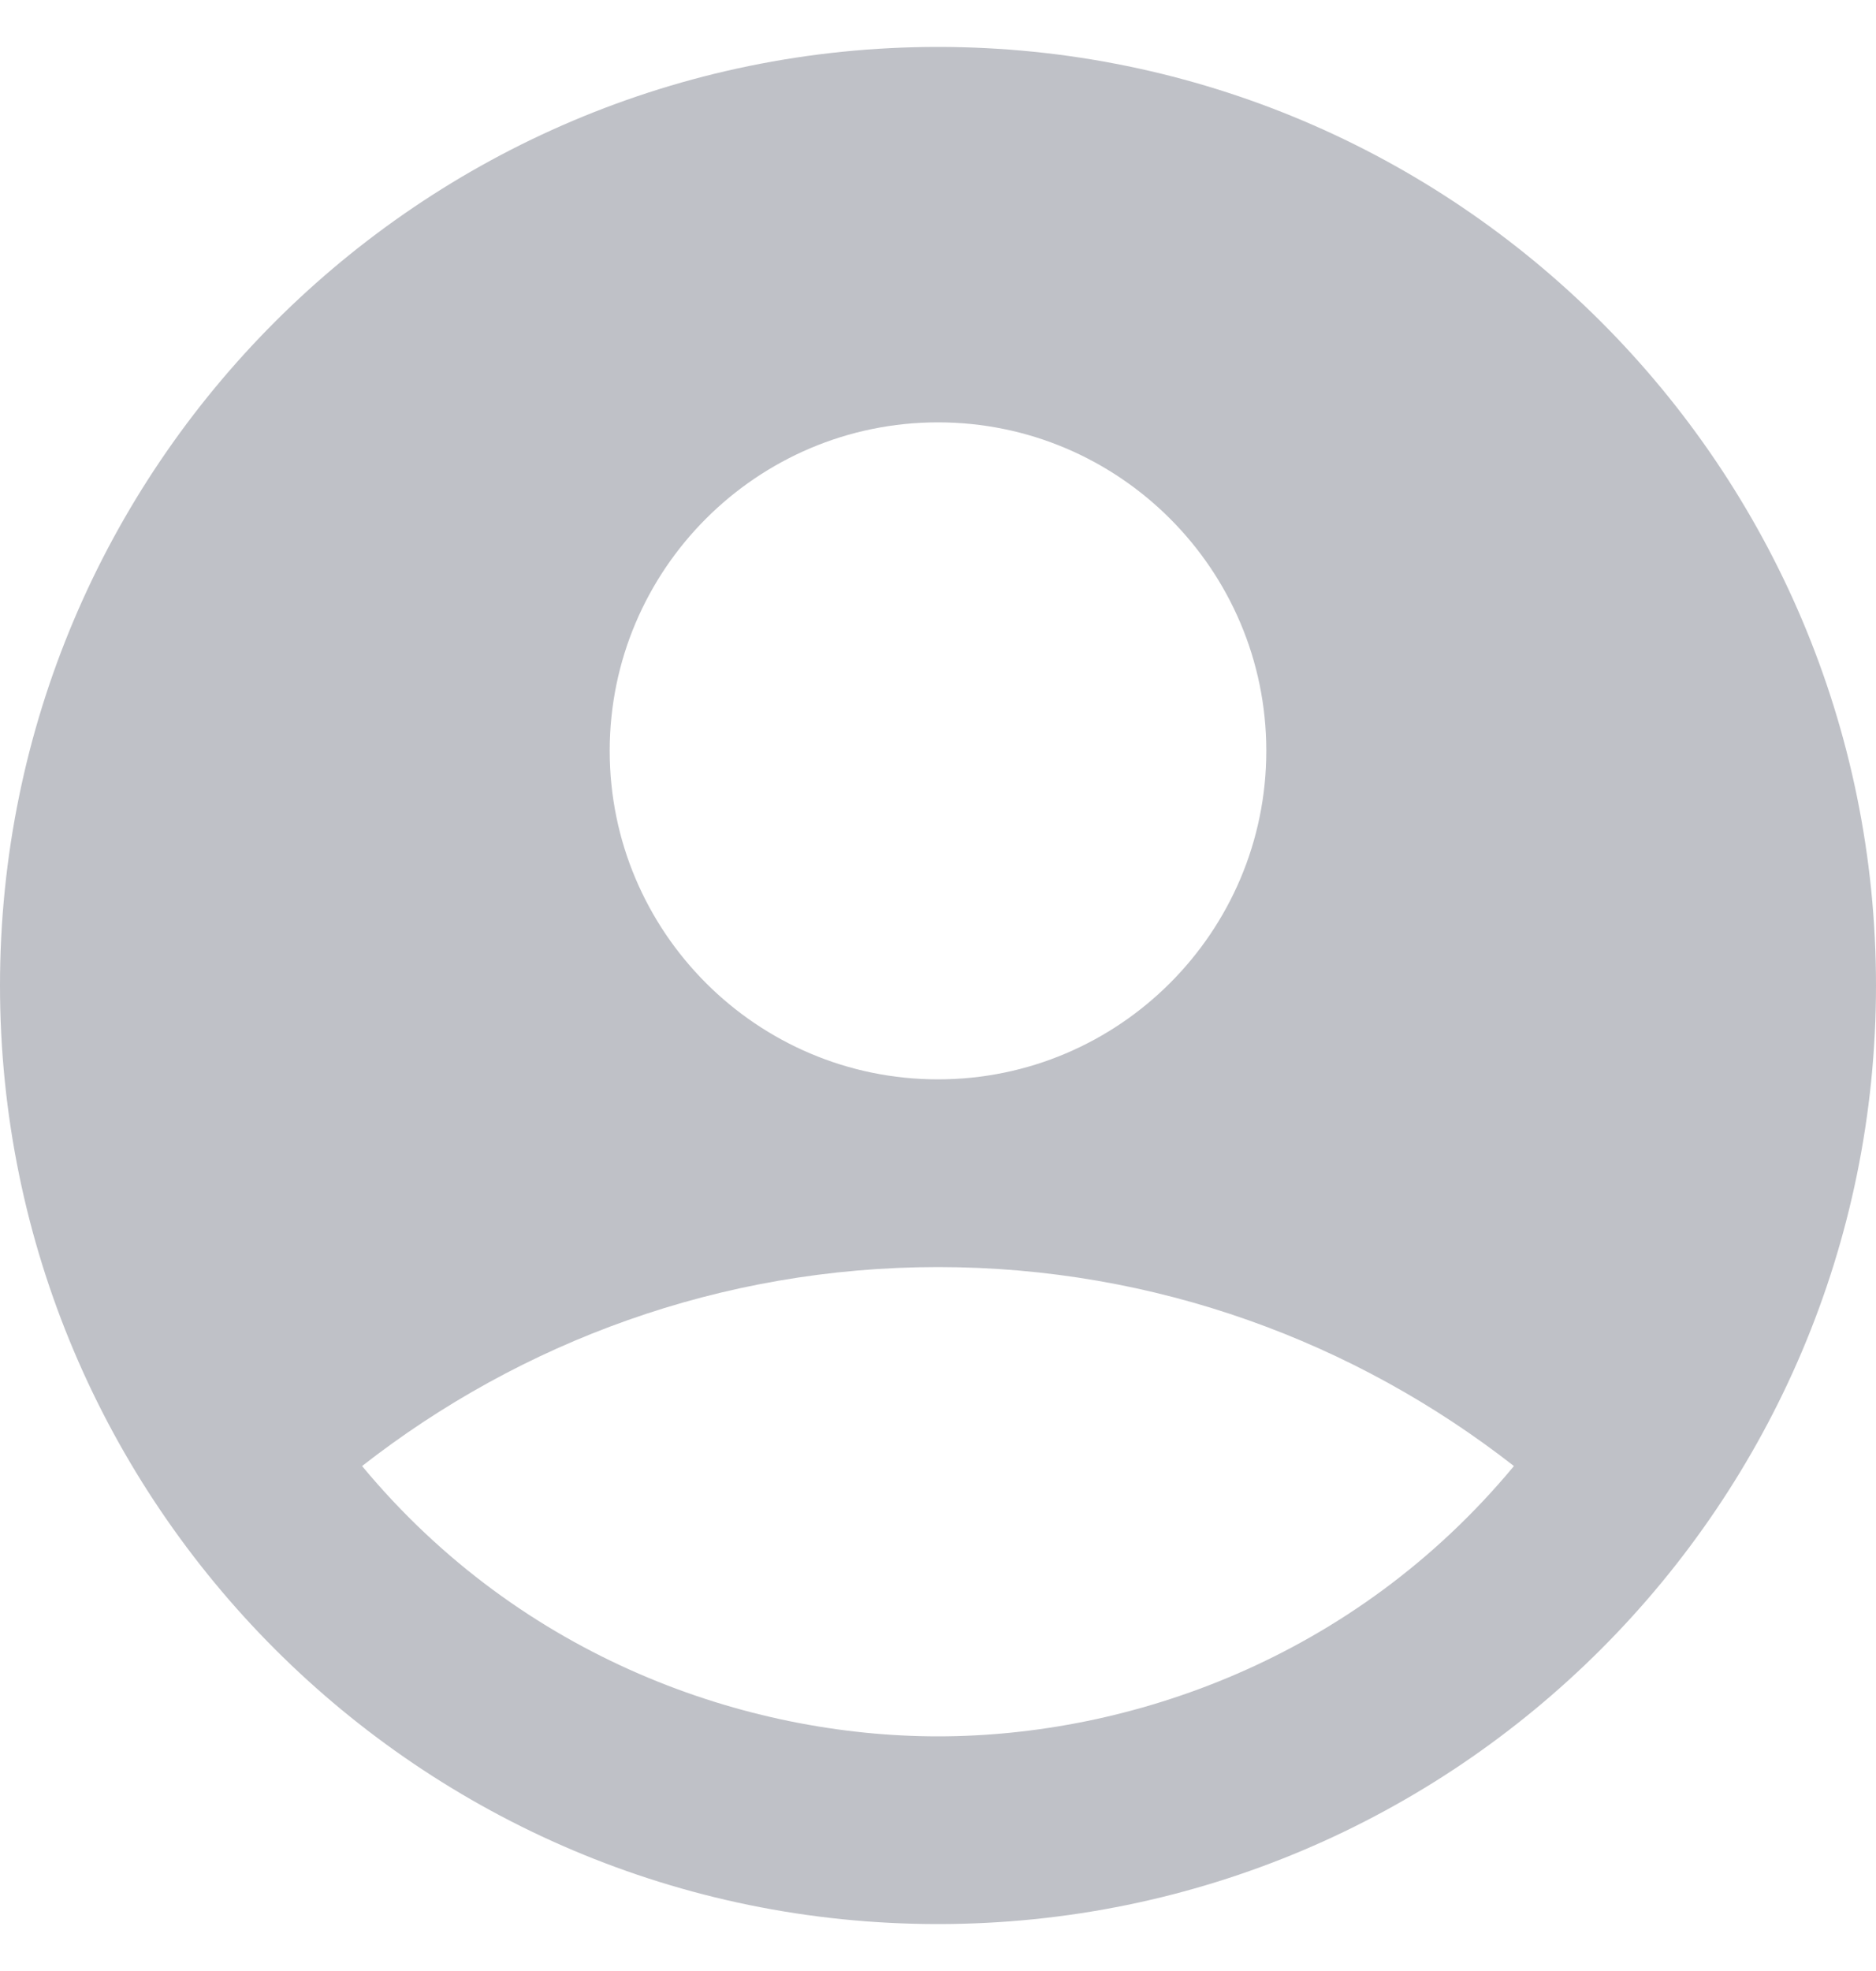
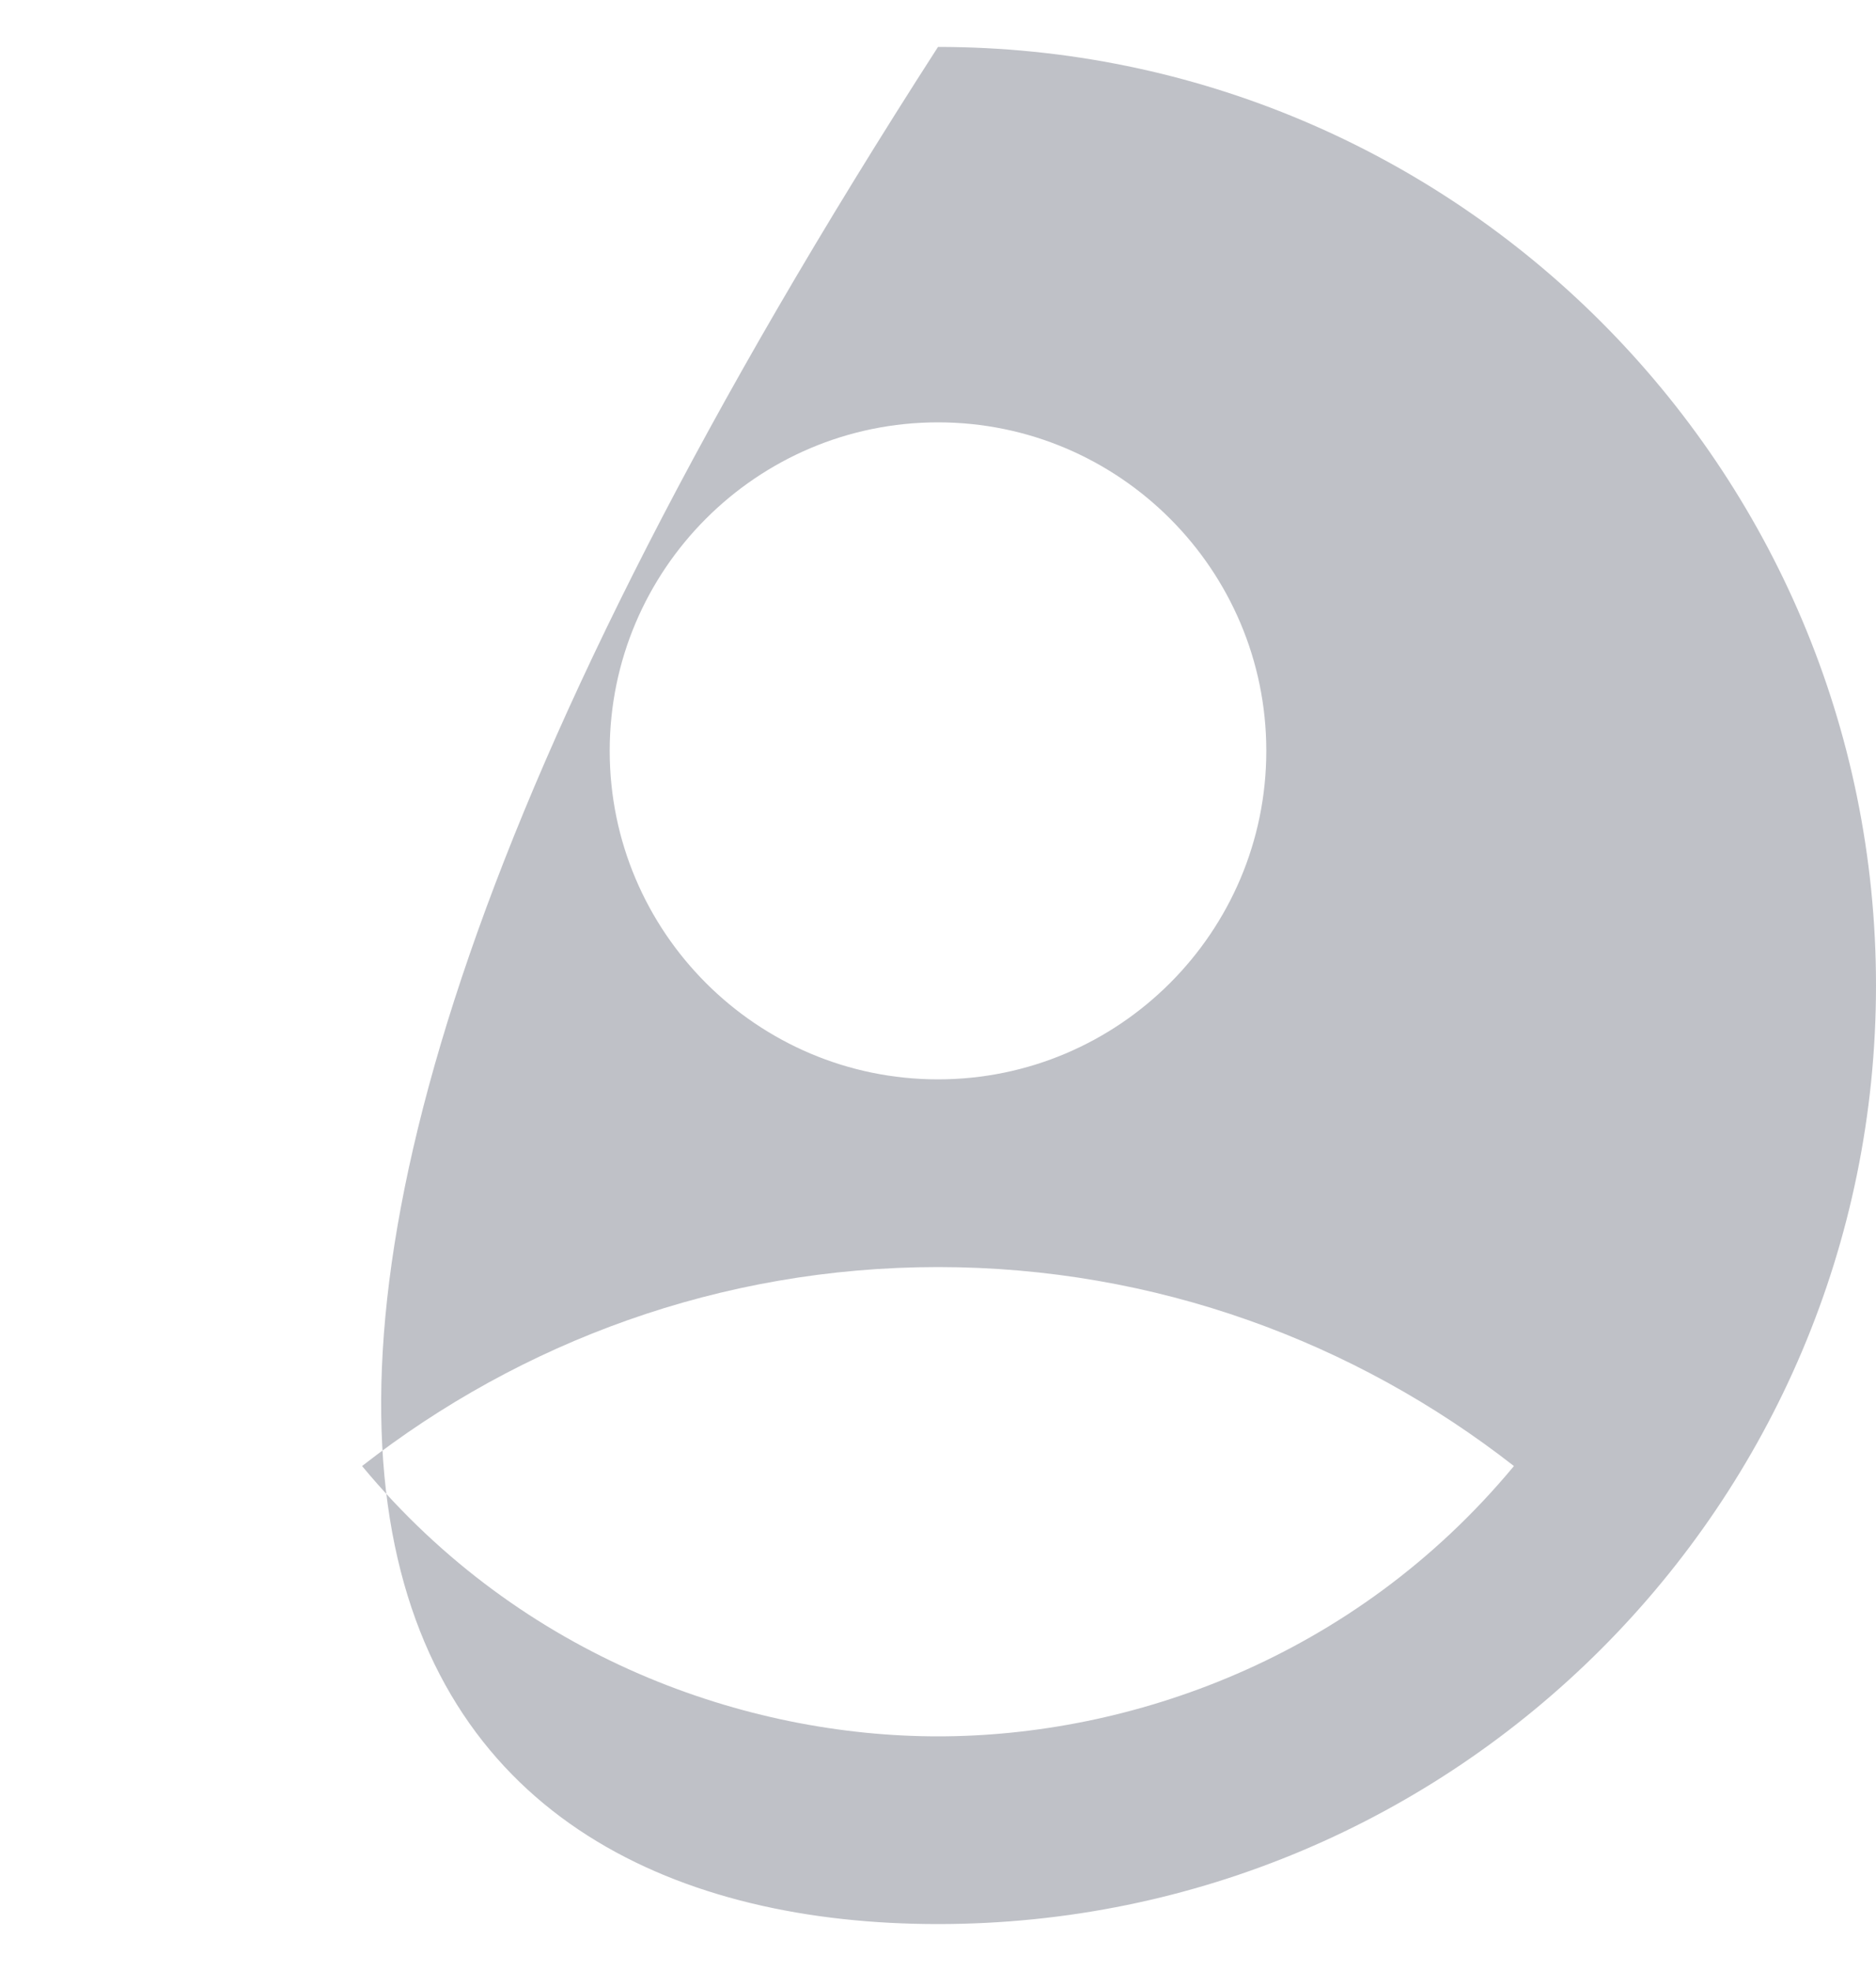
<svg xmlns="http://www.w3.org/2000/svg" width="20" height="21" viewBox="0 0 20 21" fill="none">
-   <path d="M10 0.5C4.48 0.5 0 4.98 0 10.5C0 16.02 4.48 20.5 10 20.5C15.52 20.5 20 16.02 20 10.5C20 4.98 15.52 0.5 10 0.5ZM10 4.5C11.93 4.5 13.5 6.07 13.5 8C13.5 9.93 11.93 11.5 10 11.5C8.07 11.5 6.5 9.93 6.5 8C6.5 6.07 8.07 4.5 10 4.5ZM10 18.5C7.97 18.5 5.57 17.68 3.86 15.62C5.55 14.3 7.68 13.5 10 13.5C12.32 13.5 14.45 14.3 16.14 15.62C14.43 17.68 12.03 18.5 10 18.5Z" fill="#BFC1C7" />
+   <path d="M10 0.5C0 16.02 4.48 20.5 10 20.5C15.52 20.5 20 16.02 20 10.5C20 4.98 15.52 0.5 10 0.5ZM10 4.5C11.93 4.5 13.5 6.07 13.5 8C13.5 9.93 11.93 11.5 10 11.5C8.07 11.5 6.5 9.93 6.5 8C6.5 6.07 8.07 4.5 10 4.5ZM10 18.5C7.97 18.5 5.57 17.68 3.86 15.62C5.55 14.3 7.68 13.5 10 13.5C12.32 13.5 14.45 14.3 16.14 15.62C14.43 17.68 12.03 18.5 10 18.5Z" fill="#BFC1C7" />
</svg>